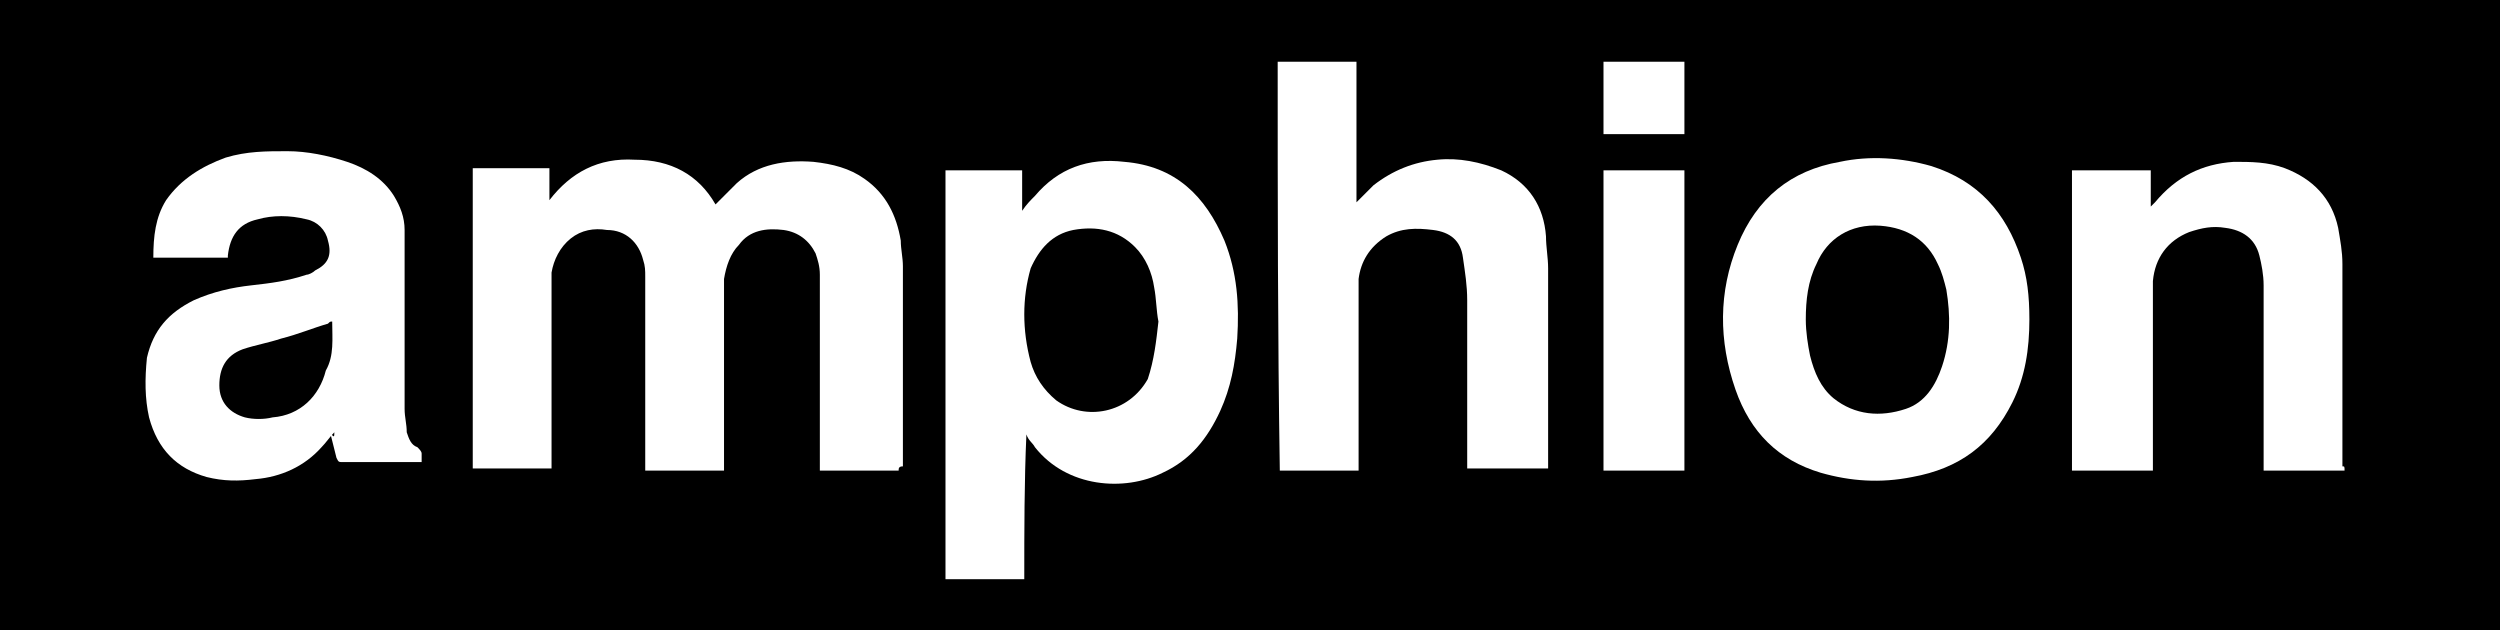
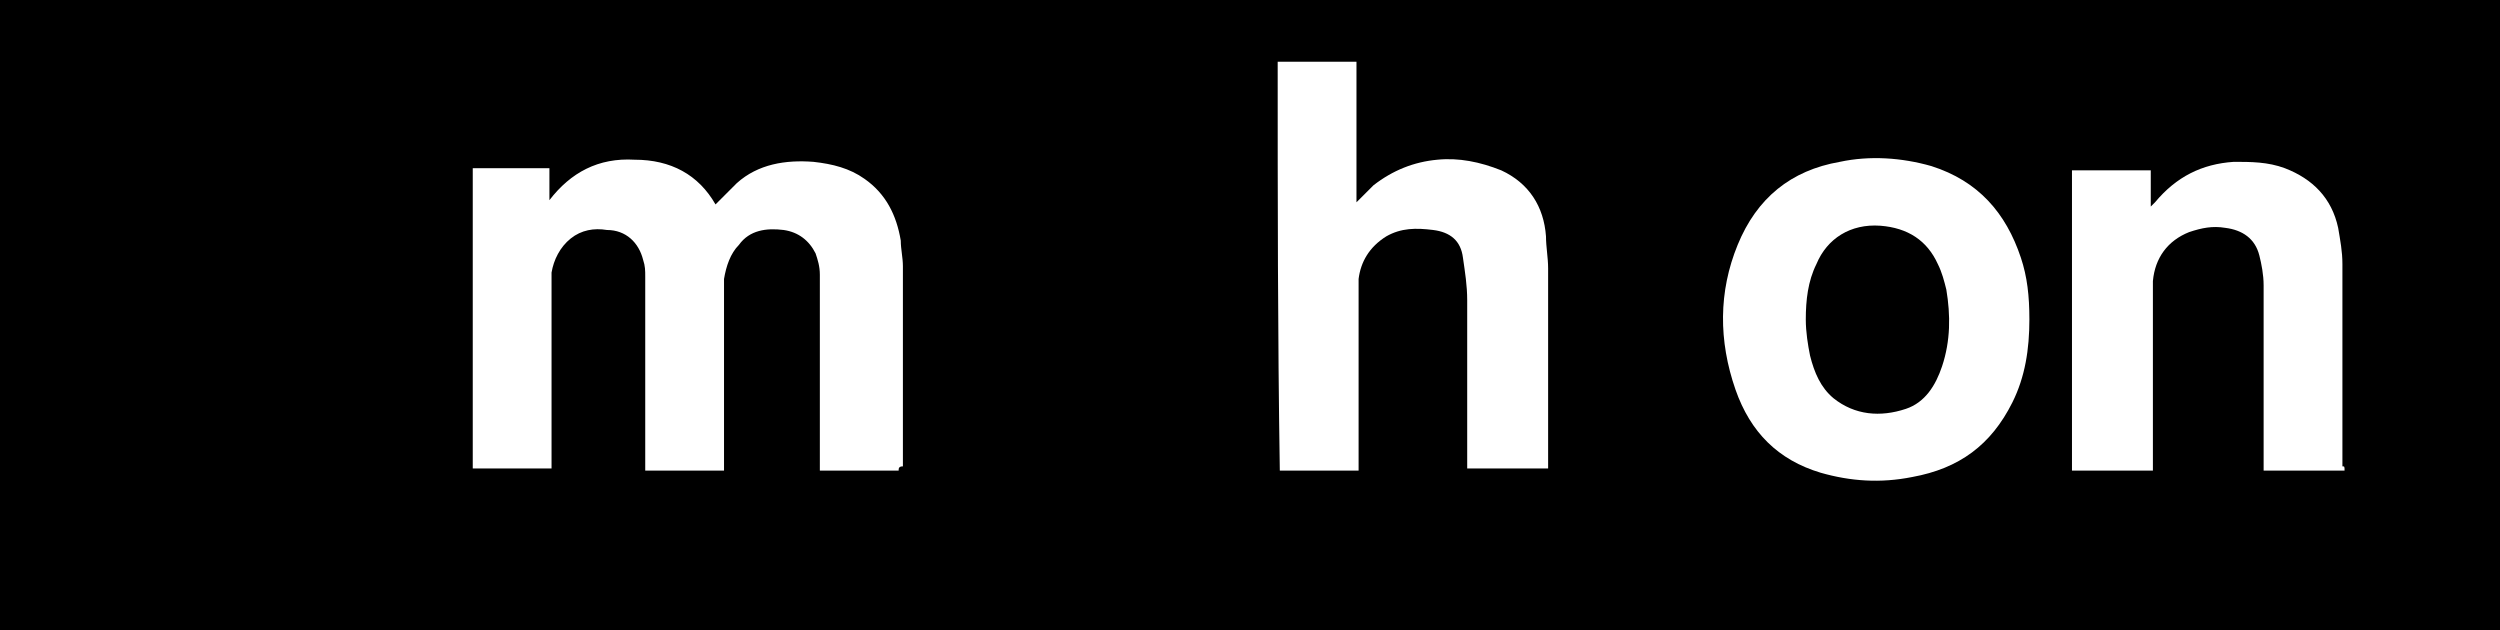
<svg xmlns="http://www.w3.org/2000/svg" xmlns:xlink="http://www.w3.org/1999/xlink" version="1.1" id="レイヤー_1" x="0px" y="0px" viewBox="0 0 117.4 29.6" style="enable-background:new 0 0 117.4 29.6;" xml:space="preserve">
  <rect x="0" y="0" width="117.4" height="29.6" fill="#808080" stroke="none" />
  <style type="text/css">
	.st0{fill:#FFFFFF;}
</style>
  <g>
    <g>
      <defs>
        <rect id="SVGID_1_" width="117.4" height="29.6" />
      </defs>
      <use xlink:href="#SVGID_1_" style="overflow:visible;" />
      <clipPath id="SVGID_00000026153119959493731010000001572771117302846901_">
        <use xlink:href="#SVGID_1_" style="overflow:visible;" />
      </clipPath>
    </g>
    <g id="OAdrKE_00000026871647296301327740000017273889050769323691_">
      <g>
        <path class="st0" d="M42.2,22.1c-1.2,0-2.5,0-3.7,0c0-0.1,0-0.2,0-0.3c0-3,0-5.9,0-8.9c0-0.4-0.1-0.7-0.2-1     c-0.3-0.6-0.8-1-1.5-1.1c-0.8-0.1-1.6,0-2.1,0.7c-0.4,0.4-0.6,1-0.7,1.6c0,0.2,0,0.5,0,0.7c0,2.7,0,5.4,0,8c0,0.1,0,0.2,0,0.3     c-1.2,0-2.4,0-3.7,0c0-0.1,0-0.2,0-0.3c0-2.9,0-5.8,0-8.8c0-0.3,0-0.5-0.1-0.8c-0.2-0.8-0.8-1.4-1.7-1.4c-0.6-0.1-1.2,0-1.7,0.4     c-0.5,0.4-0.8,1-0.9,1.6c0,0.2,0,0.5,0,0.7c0,2.8,0,5.5,0,8.2c0,0.1,0,0.2,0,0.3c-1.2,0-2.5,0-3.7,0c0-4.7,0-9.4,0-14.1     c1.2,0,2.4,0,3.6,0c0,0.5,0,1,0,1.5c0,0,0,0,0,0c1-1.3,2.3-2,4-1.9c1.7,0,3,0.7,3.8,2.1c0.3-0.3,0.7-0.7,1-1c1-0.9,2.3-1.1,3.6-1     c0.9,0.1,1.7,0.3,2.4,0.8c1,0.7,1.5,1.7,1.7,2.9c0,0.4,0.1,0.8,0.1,1.2c0,3.1,0,6.3,0,9.4C42.2,21.9,42.2,22,42.2,22.1z" />
-         <path class="st0" d="M48.1,27.2c-1.2,0-2.5,0-3.7,0c0-6.4,0-12.8,0-19.2c1.2,0,2.4,0,3.6,0c0,0.6,0,1.2,0,1.9     c0.2-0.3,0.4-0.5,0.6-0.7c1.1-1.3,2.5-1.8,4.2-1.6c2.4,0.2,3.8,1.6,4.7,3.7c0.6,1.5,0.7,3,0.6,4.6c-0.1,1.2-0.3,2.3-0.8,3.4     c-0.6,1.3-1.4,2.3-2.7,2.9c-1.8,0.9-4.5,0.7-6-1.2c-0.1-0.2-0.3-0.3-0.4-0.6C48.1,22.6,48.1,24.9,48.1,27.2z M54.4,15.1     c-0.1-0.5-0.1-1.1-0.2-1.6c-0.1-0.7-0.4-1.4-0.9-1.9c-0.8-0.8-1.8-1-2.9-0.8c-1,0.2-1.6,0.9-2,1.8C48,14,48,15.5,48.4,17     c0.2,0.7,0.6,1.3,1.2,1.8c1.4,1,3.4,0.6,4.3-1C54.2,16.9,54.3,16,54.4,15.1z" />
        <path class="st0" d="M60,2.9c1.2,0,2.5,0,3.7,0c0,2.2,0,4.4,0,6.6c0.3-0.3,0.5-0.5,0.8-0.8c0.9-0.7,1.9-1.1,3-1.2     c1-0.1,2,0.1,3,0.5c1.3,0.6,2,1.7,2.1,3.1c0,0.5,0.1,1,0.1,1.5c0,3,0,6.1,0,9.1c0,0.1,0,0.2,0,0.3c-1.3,0-2.5,0-3.8,0     c0-0.1,0-0.2,0-0.2c0-2.6,0-5.1,0-7.7c0-0.7-0.1-1.3-0.2-2c-0.1-0.8-0.6-1.2-1.4-1.3c-0.8-0.1-1.5-0.1-2.2,0.3     c-0.8,0.5-1.2,1.2-1.3,2c0,0.3,0,0.5,0,0.8c0,2.6,0,5.2,0,7.9c0,0.1,0,0.2,0,0.3c-1.2,0-2.5,0-3.7,0C60,15.7,60,9.3,60,2.9z" />
-         <path class="st0" d="M15.7,20.3c-0.2,0.2-0.4,0.5-0.6,0.7c-0.8,0.9-1.9,1.4-3.1,1.5c-0.8,0.1-1.5,0.1-2.3-0.1     C8.3,22,7.4,21.1,7,19.6c-0.2-0.9-0.2-1.8-0.1-2.8c0.3-1.3,1-2.1,2.2-2.7c0.9-0.4,1.8-0.6,2.7-0.7c0.9-0.1,1.7-0.2,2.6-0.5     c0.1,0,0.3-0.1,0.4-0.2c0.6-0.3,0.8-0.7,0.6-1.4c-0.1-0.5-0.5-0.9-1-1c-0.8-0.2-1.6-0.2-2.3,0c-0.9,0.2-1.3,0.8-1.4,1.7     c0,0,0,0.1,0,0.1c-1.2,0-2.3,0-3.5,0c0-1,0.1-1.9,0.6-2.7c0.7-1,1.7-1.6,2.8-2c1-0.3,1.9-0.3,2.9-0.3c0.9,0,1.9,0.2,2.8,0.5     c0.9,0.3,1.7,0.8,2.2,1.6c0.3,0.5,0.5,1,0.5,1.6c0,2.8,0,5.6,0,8.4c0,0.4,0.1,0.7,0.1,1.1c0.1,0.3,0.2,0.6,0.5,0.7     c0.1,0.1,0.2,0.2,0.2,0.3c0,0.1,0,0.2,0,0.4c-0.1,0-0.1,0-0.2,0c-1.2,0-2.4,0-3.5,0c-0.2,0-0.2,0-0.3-0.2     c-0.1-0.4-0.2-0.8-0.3-1.2C15.7,20.6,15.7,20.5,15.7,20.3z M15.6,15.1c-0.1,0-0.1,0-0.2,0.1c-0.7,0.2-1.4,0.5-2.2,0.7     c-0.6,0.2-1.2,0.3-1.8,0.5c-0.8,0.3-1.1,0.9-1.1,1.7c0,0.8,0.5,1.3,1.2,1.5c0.4,0.1,0.9,0.1,1.3,0c1.3-0.1,2.2-1,2.5-2.2     C15.7,16.7,15.6,15.9,15.6,15.1z" />
        <path class="st0" d="M95.3,15c0,1.4-0.2,2.7-0.8,3.9c-1,2-2.5,3.1-4.7,3.5c-1.5,0.3-2.9,0.2-4.3-0.2c-2-0.6-3.3-1.9-4-3.9     c-0.8-2.3-0.8-4.6,0.1-6.8c0.9-2.2,2.5-3.5,4.8-3.9c1.4-0.3,2.9-0.2,4.3,0.2c2.2,0.7,3.5,2.2,4.2,4.3C95.2,13,95.3,13.9,95.3,15z      M84.8,15C84.8,15,84.7,15,84.8,15c0,0.6,0.1,1.2,0.2,1.7c0.2,0.8,0.5,1.5,1.1,2c1,0.8,2.2,0.9,3.4,0.5c0.9-0.3,1.4-1.1,1.7-2     c0.4-1.2,0.4-2.4,0.2-3.6c-0.1-0.4-0.2-0.8-0.4-1.2c-0.5-1.1-1.4-1.7-2.7-1.8c-1.4-0.1-2.5,0.6-3,1.8     C84.9,13.2,84.8,14.1,84.8,15z" />
        <path class="st0" d="M110.1,22.1c-1.3,0-2.5,0-3.8,0c0-0.1,0-0.2,0-0.3c0-2.8,0-5.6,0-8.4c0-0.5-0.1-1-0.2-1.4     c-0.2-0.8-0.8-1.2-1.6-1.3c-0.6-0.1-1.1,0-1.7,0.2c-1,0.4-1.6,1.2-1.7,2.3c0,0.2,0,0.4,0,0.6c0,2.7,0,5.3,0,8c0,0.1,0,0.2,0,0.3     c-1.3,0-2.5,0-3.8,0c0-4.7,0-9.4,0-14.1c1.2,0,2.4,0,3.7,0c0,0.5,0,1.1,0,1.7c0.1-0.1,0.1-0.1,0.2-0.2c1-1.2,2.2-1.8,3.7-1.9     c0.8,0,1.6,0,2.4,0.3c1.3,0.5,2.2,1.4,2.5,2.8c0.1,0.6,0.2,1.1,0.2,1.7c0,3.2,0,6.3,0,9.5C110.1,21.9,110.1,21.9,110.1,22.1z" />
-         <path class="st0" d="M79.1,22.1c-1.3,0-2.5,0-3.8,0c0-4.7,0-9.4,0-14.1c1.2,0,2.5,0,3.8,0C79.1,12.6,79.1,17.3,79.1,22.1z" />
-         <path class="st0" d="M75.3,6.3c0-1.1,0-2.3,0-3.4c1.3,0,2.5,0,3.8,0c0,1.1,0,2.3,0,3.4C77.8,6.3,76.6,6.3,75.3,6.3z" />
      </g>
    </g>
  </g>
</svg>